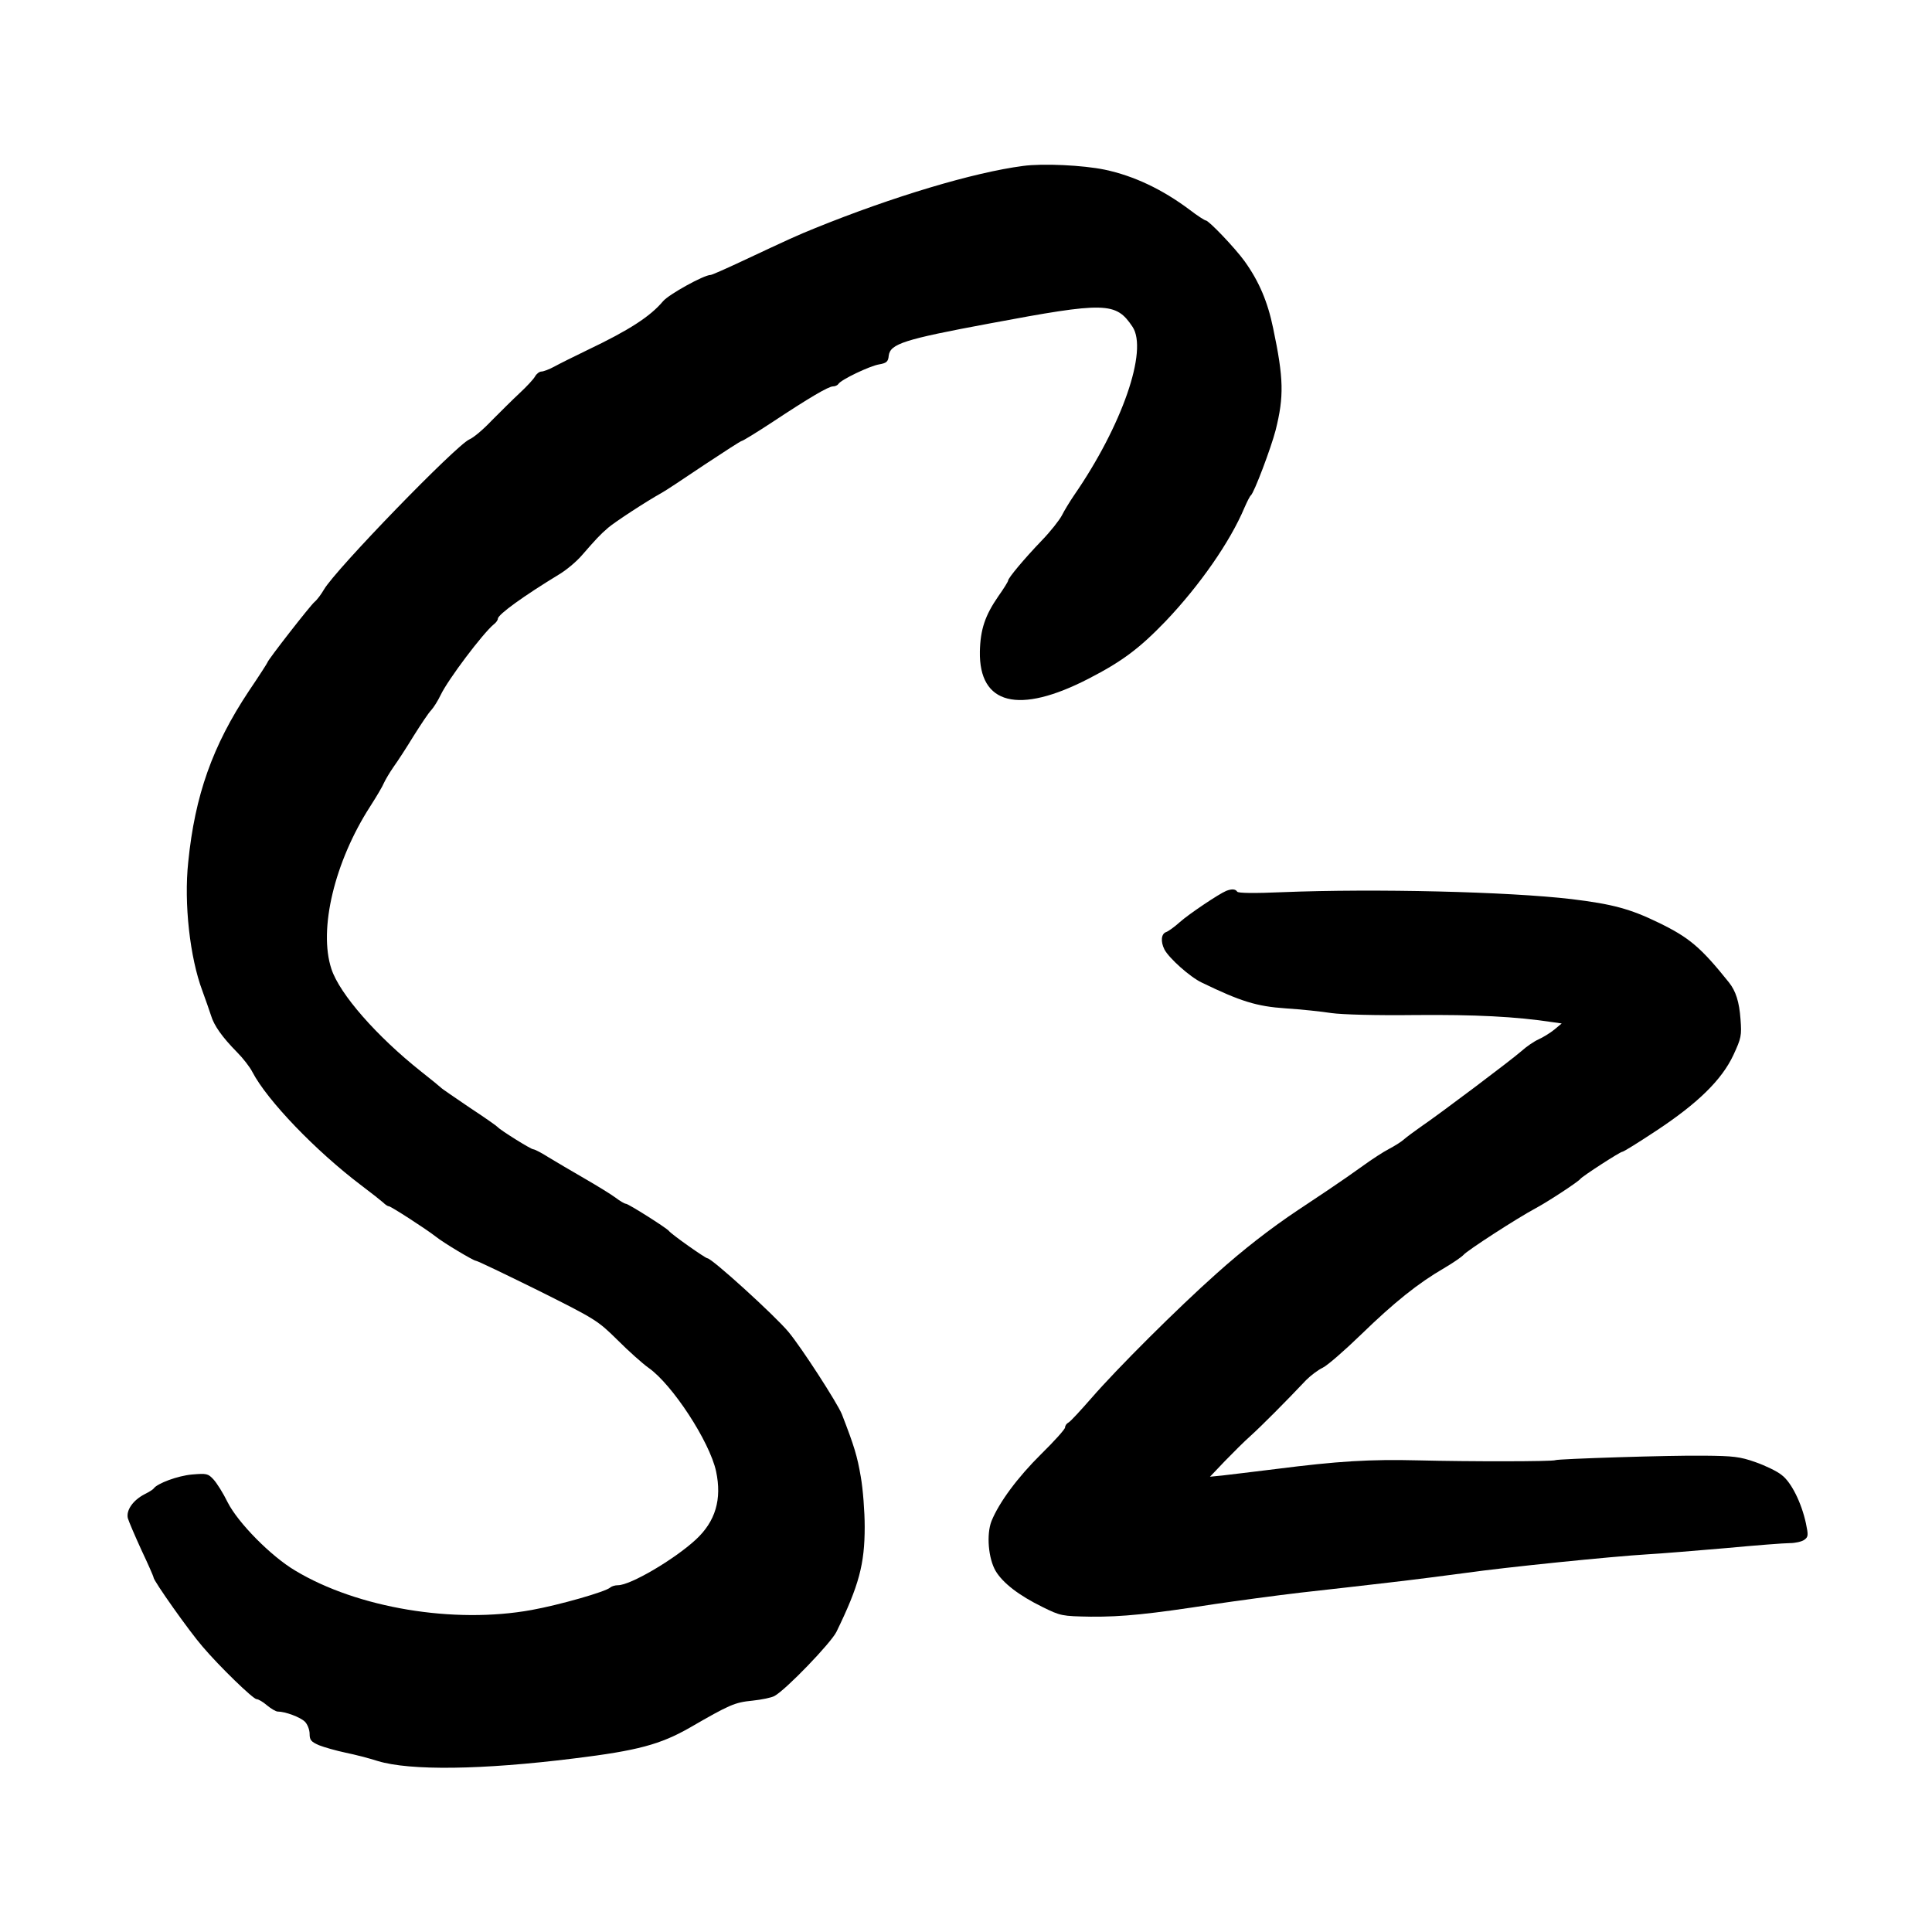
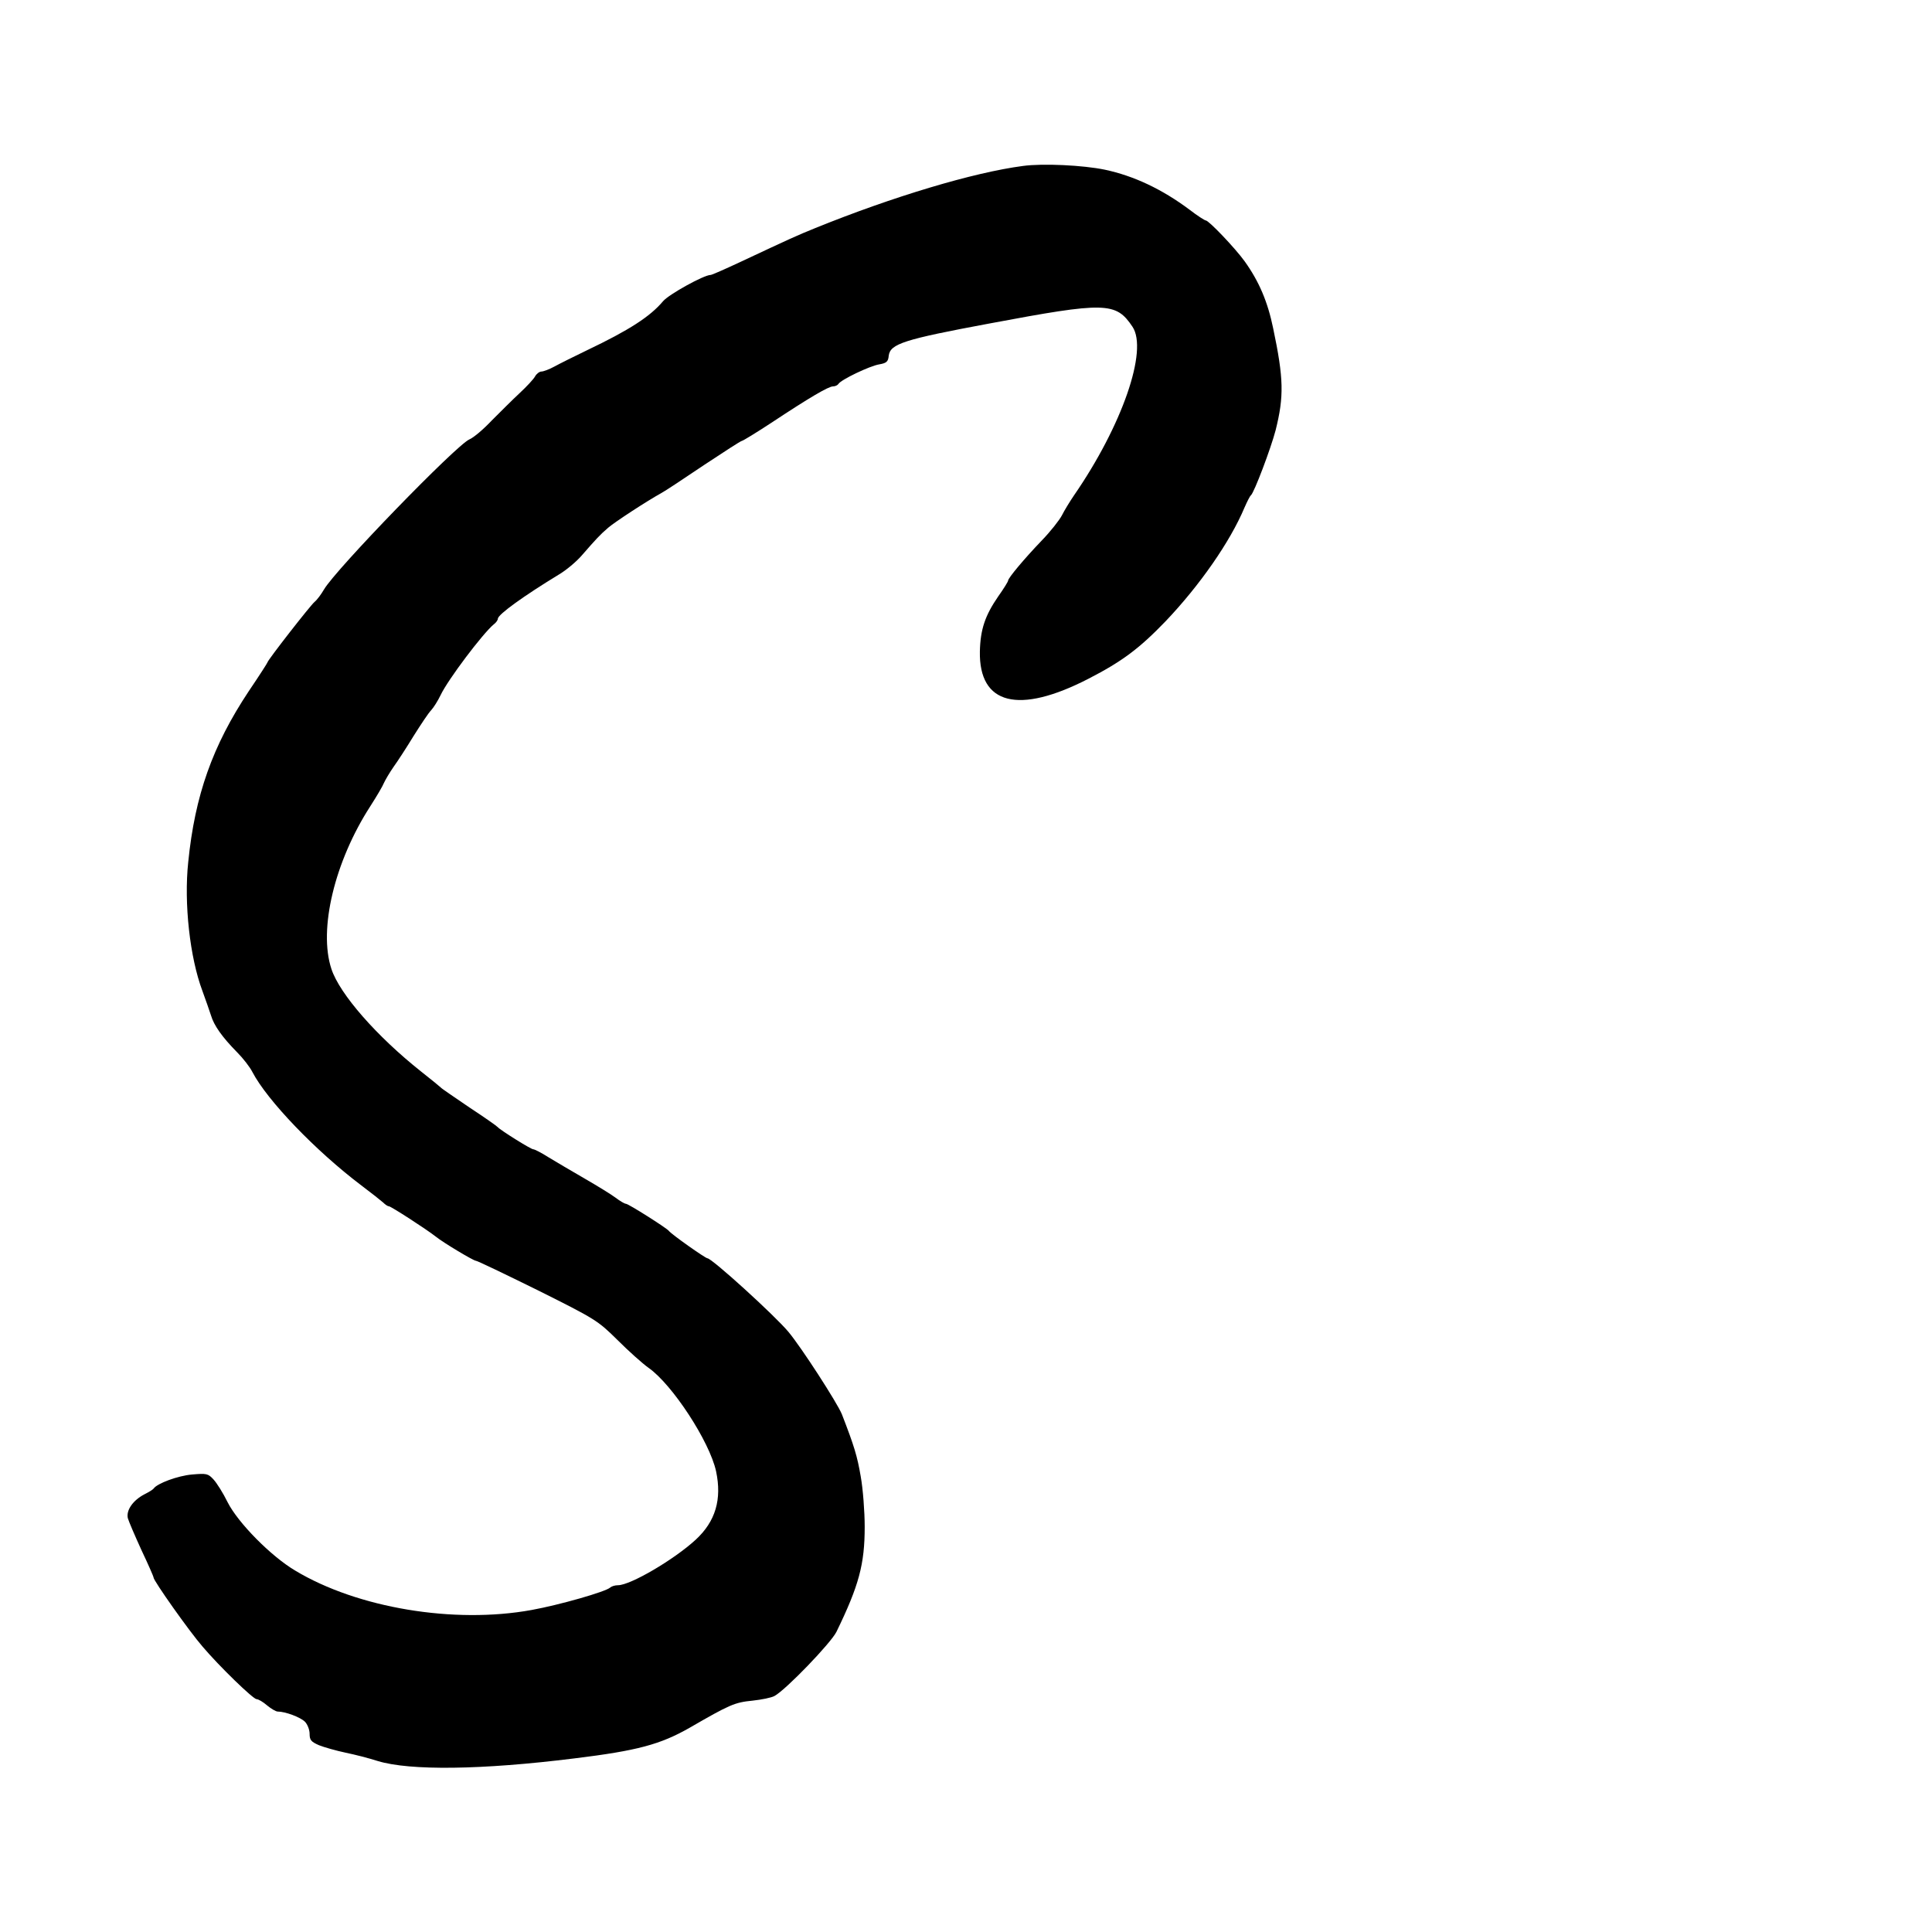
<svg xmlns="http://www.w3.org/2000/svg" version="1.0" width="780pt" height="780pt" viewBox="0 0 780 780" preserveAspectRatio="xMidYMid meet">
  <g transform="translate(0,780) scale(0.1,-0.1)" fill="#000000" stroke="none">
    <path d="M4130 7130 c-199 -26 -526 -124 -839 -251 -74 -30 -96 -40 -305 -138 -60 -28 -112 -51 -117 -51 -27 0 -168 -78 -192 -106 -52 -62 -137 -117 -307 -198 -52 -25 -112 -55 -132 -66 -20 -11 -44 -20 -52 -20 -8 0 -20 -9 -26 -20 -6 -11 -34 -41 -62 -67 -29 -27 -79 -77 -113 -111 -33 -35 -73 -69 -90 -76 -53 -23 -540 -525 -587 -606 -11 -19 -28 -42 -38 -50 -17 -14 -190 -236 -190 -244 0 -2 -34 -55 -76 -117 -146 -220 -217 -420 -244 -689 -18 -168 7 -387 57 -520 13 -36 29 -81 35 -100 12 -40 44 -86 105 -148 24 -24 52 -60 62 -80 60 -115 256 -319 440 -458 40 -30 79 -61 88 -69 8 -8 18 -15 23 -15 8 0 152 -93 190 -123 31 -25 152 -97 161 -97 6 0 118 -54 250 -119 234 -117 242 -122 322 -201 45 -45 101 -95 125 -112 96 -67 247 -298 273 -418 24 -113 -2 -202 -82 -276 -88 -81 -264 -184 -314 -184 -12 0 -25 -4 -31 -9 -17 -17 -207 -71 -318 -91 -313 -57 -703 8 -954 159 -98 58 -231 193 -273 276 -18 37 -44 78 -57 92 -22 24 -28 25 -87 20 -57 -5 -141 -36 -155 -57 -3 -4 -19 -14 -37 -23 -46 -24 -74 -64 -67 -96 4 -14 29 -72 55 -129 27 -57 49 -107 49 -111 0 -13 144 -217 198 -279 67 -79 204 -212 218 -212 7 0 26 -11 42 -25 17 -14 36 -25 43 -25 31 0 92 -23 110 -41 10 -10 19 -32 19 -49 0 -25 6 -32 38 -46 20 -8 69 -22 107 -30 39 -8 97 -23 131 -34 129 -39 418 -36 794 11 253 31 346 56 465 124 161 93 181 102 253 109 37 4 77 12 89 19 46 25 228 214 250 259 91 187 114 273 114 424 0 61 -7 153 -16 203 -14 82 -26 122 -76 251 -18 45 -164 271 -216 333 -55 66 -309 297 -327 297 -8 0 -146 97 -156 111 -10 12 -163 109 -173 109 -5 0 -24 11 -41 24 -17 13 -74 48 -126 78 -52 30 -118 69 -146 86 -28 18 -56 32 -61 32 -10 0 -134 78 -143 89 -3 4 -54 40 -115 80 -60 41 -112 76 -115 80 -3 3 -39 33 -80 65 -179 142 -329 313 -362 414 -53 160 13 434 157 657 25 39 50 81 55 94 6 13 23 42 39 65 16 22 53 79 81 125 29 46 60 93 71 104 10 11 27 38 38 61 30 63 169 247 214 285 10 7 17 18 17 23 0 17 106 93 244 177 31 18 74 54 96 80 55 63 72 82 106 111 27 23 152 105 215 140 15 8 92 59 172 113 80 53 148 97 152 97 4 0 58 33 119 73 154 102 231 147 249 147 9 0 19 5 22 10 10 17 127 73 165 79 29 5 36 11 38 35 6 48 63 66 407 130 469 88 510 87 577 -13 64 -95 -42 -400 -236 -681 -17 -25 -39 -61 -49 -81 -10 -19 -46 -65 -81 -101 -72 -75 -136 -152 -136 -162 0 -4 -18 -33 -40 -64 -53 -77 -72 -133 -74 -222 -4 -215 156 -256 439 -110 136 70 205 122 311 232 137 144 260 320 318 458 11 25 22 47 26 50 13 10 81 190 100 263 34 136 33 208 -10 412 -22 107 -57 189 -115 270 -39 54 -145 165 -157 165 -4 0 -34 19 -65 43 -111 83 -225 137 -343 162 -87 18 -249 26 -330 15z" />
-     <path d="M4950 4203 c-29 -12 -150 -93 -187 -126 -21 -19 -46 -37 -55 -40 -20 -7 -23 -38 -7 -70 18 -35 104 -112 151 -134 157 -76 221 -96 338 -104 63 -4 147 -13 185 -19 42 -6 178 -10 340 -8 240 2 404 -6 555 -29 l35 -5 -30 -25 c-16 -13 -45 -31 -63 -39 -18 -8 -49 -29 -70 -48 -41 -36 -329 -253 -407 -306 -27 -19 -58 -42 -68 -51 -10 -9 -37 -26 -60 -38 -23 -12 -69 -42 -102 -66 -33 -24 -99 -70 -147 -102 -48 -32 -101 -67 -117 -78 -111 -74 -223 -161 -331 -258 -154 -137 -400 -382 -504 -502 -43 -49 -84 -94 -92 -98 -8 -4 -14 -13 -14 -20 0 -7 -43 -55 -96 -107 -96 -95 -170 -195 -201 -271 -21 -54 -13 -151 17 -202 29 -48 93 -98 189 -145 73 -36 78 -37 195 -39 127 -1 236 10 501 51 88 13 243 34 345 46 102 11 264 30 360 41 96 11 236 29 310 39 154 22 585 66 735 75 55 3 197 15 315 25 118 11 233 20 256 20 22 0 48 6 58 13 17 12 17 19 7 67 -18 83 -59 166 -98 195 -18 15 -66 38 -106 52 -62 22 -90 25 -207 26 -136 2 -590 -13 -600 -18 -10 -6 -354 -6 -550 -1 -202 5 -328 -3 -580 -35 -91 -11 -187 -23 -215 -26 l-50 -5 60 63 c33 34 80 81 105 103 41 37 140 136 223 224 18 18 48 41 67 50 19 9 89 70 156 135 133 129 229 206 334 267 36 21 72 46 79 54 14 17 216 148 291 188 52 28 172 107 180 118 8 11 161 110 170 110 5 0 66 38 137 85 168 111 264 205 311 305 32 69 34 79 29 145 -5 70 -19 114 -47 149 -113 141 -160 181 -284 241 -115 56 -187 75 -351 95 -255 30 -794 43 -1167 28 -115 -5 -179 -4 -183 2 -7 11 -22 12 -45 3z" />
  </g>
</svg>